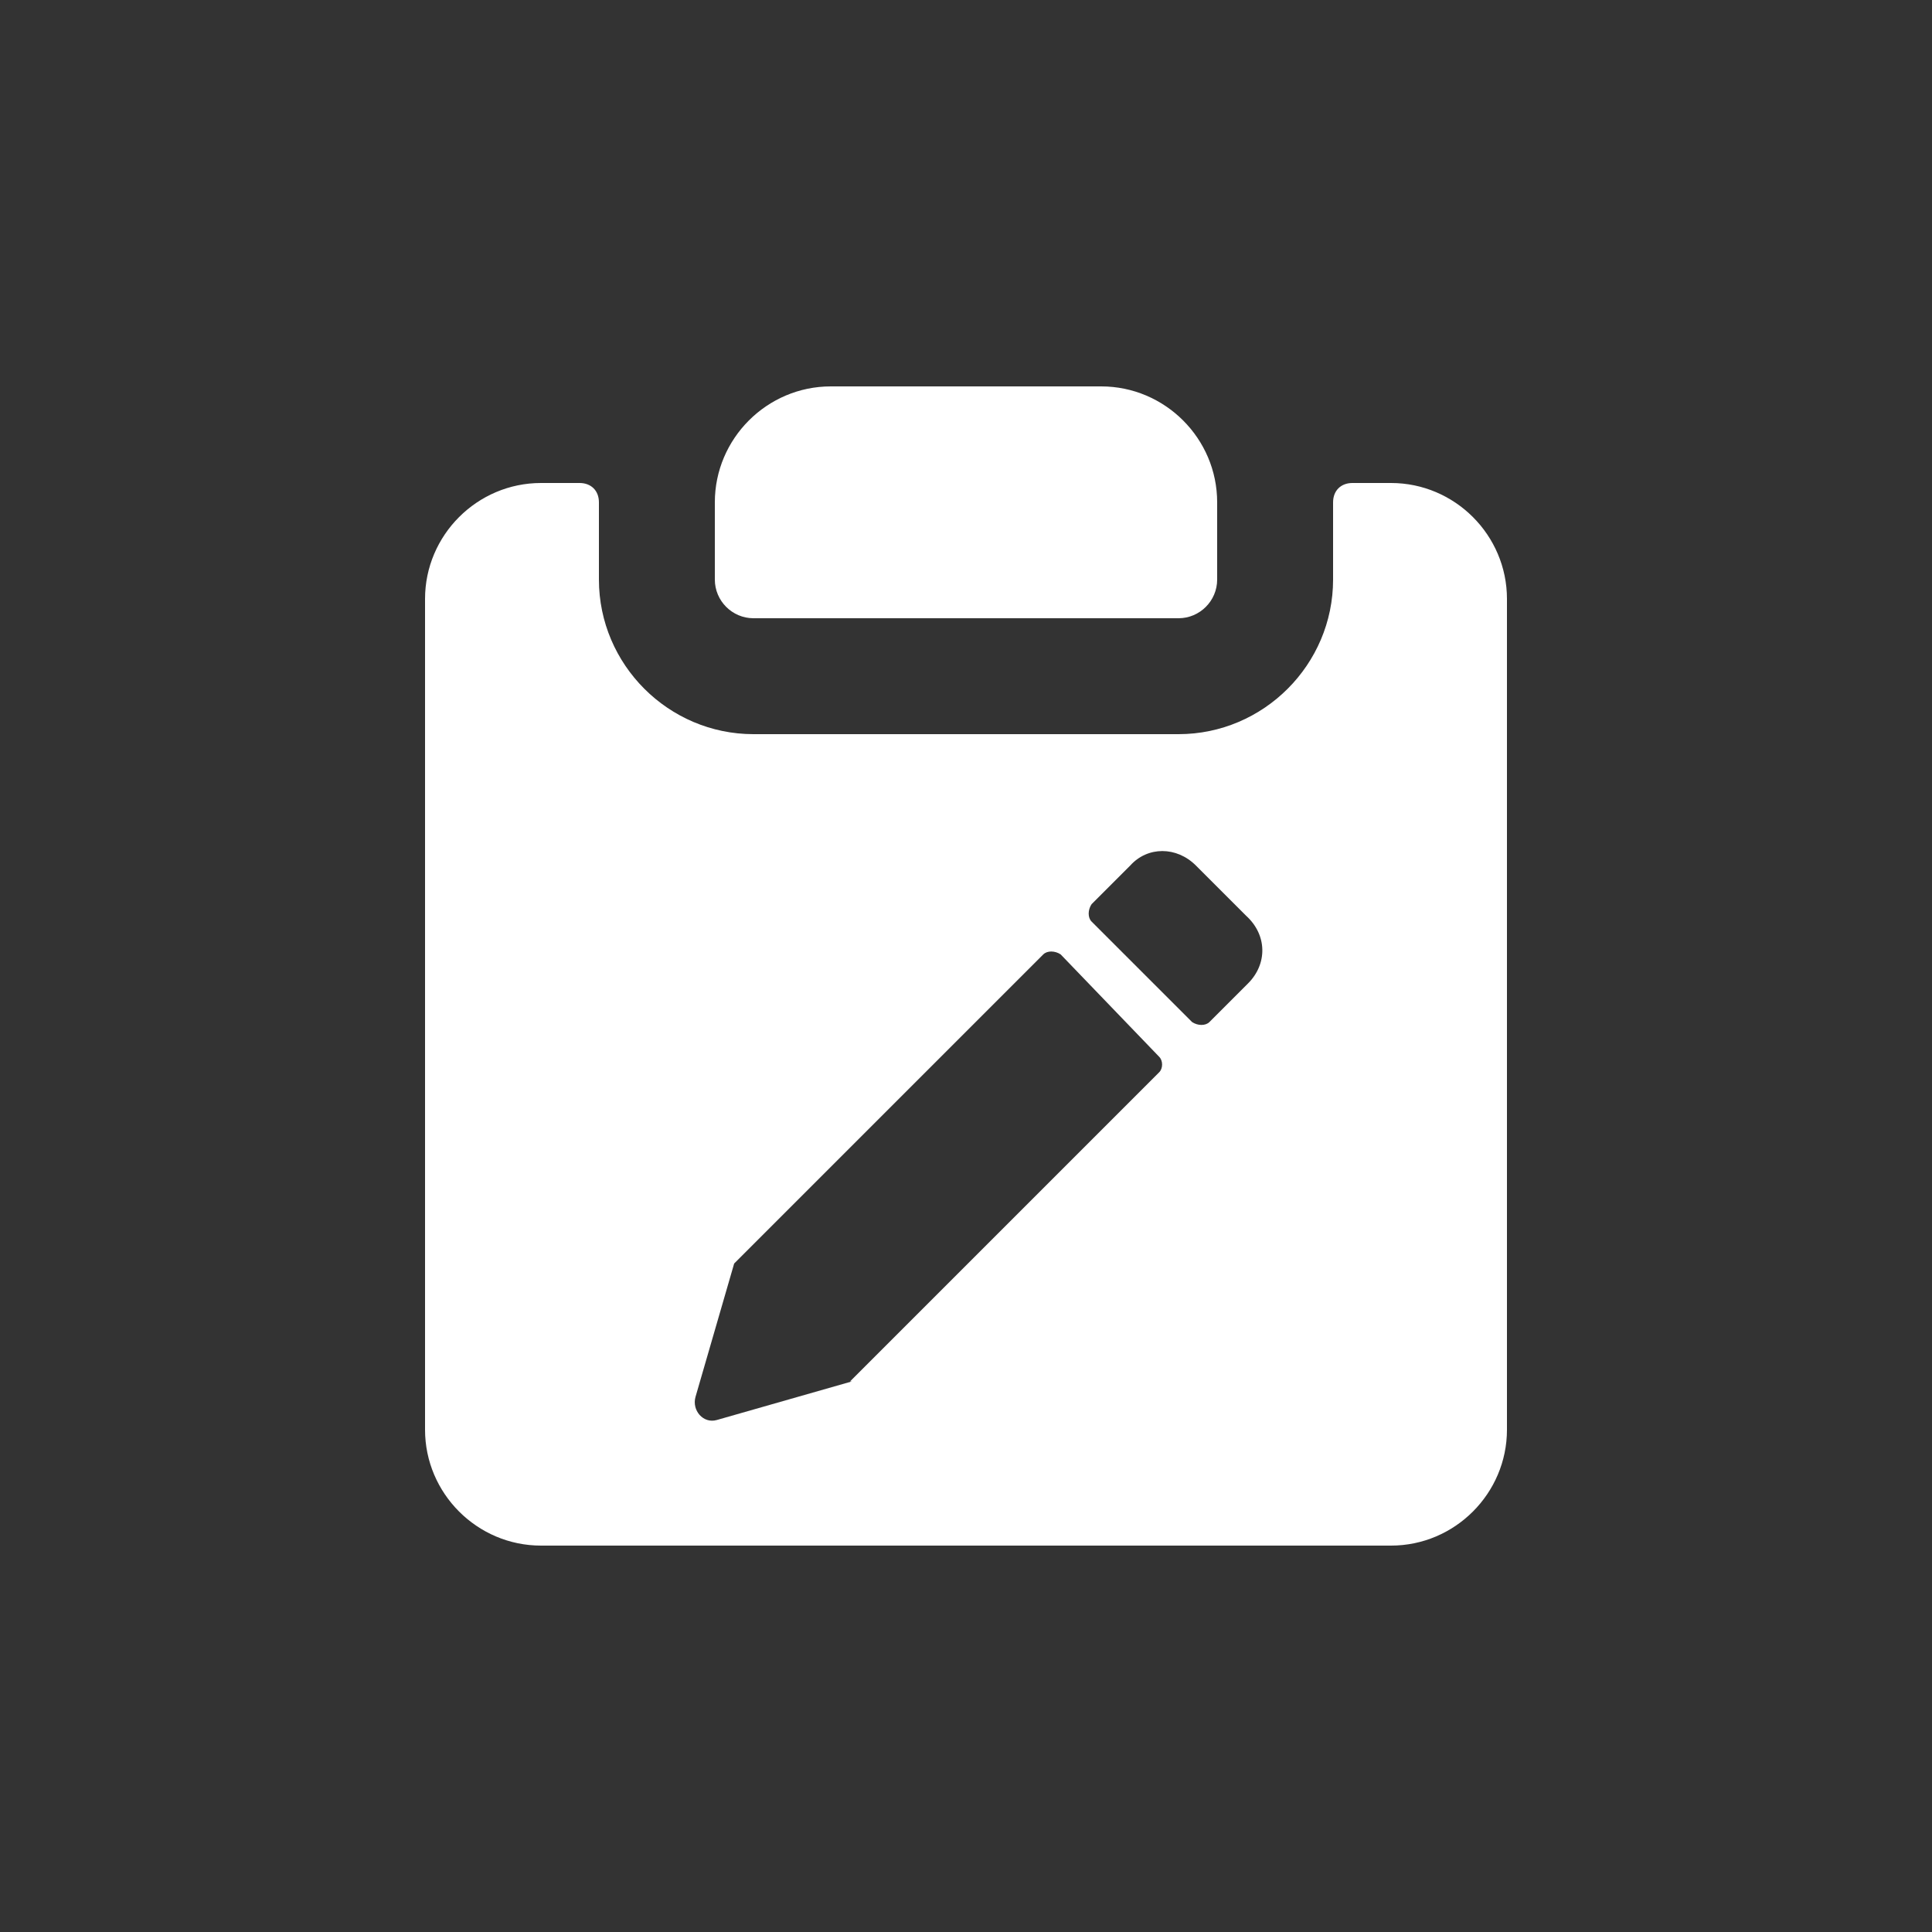
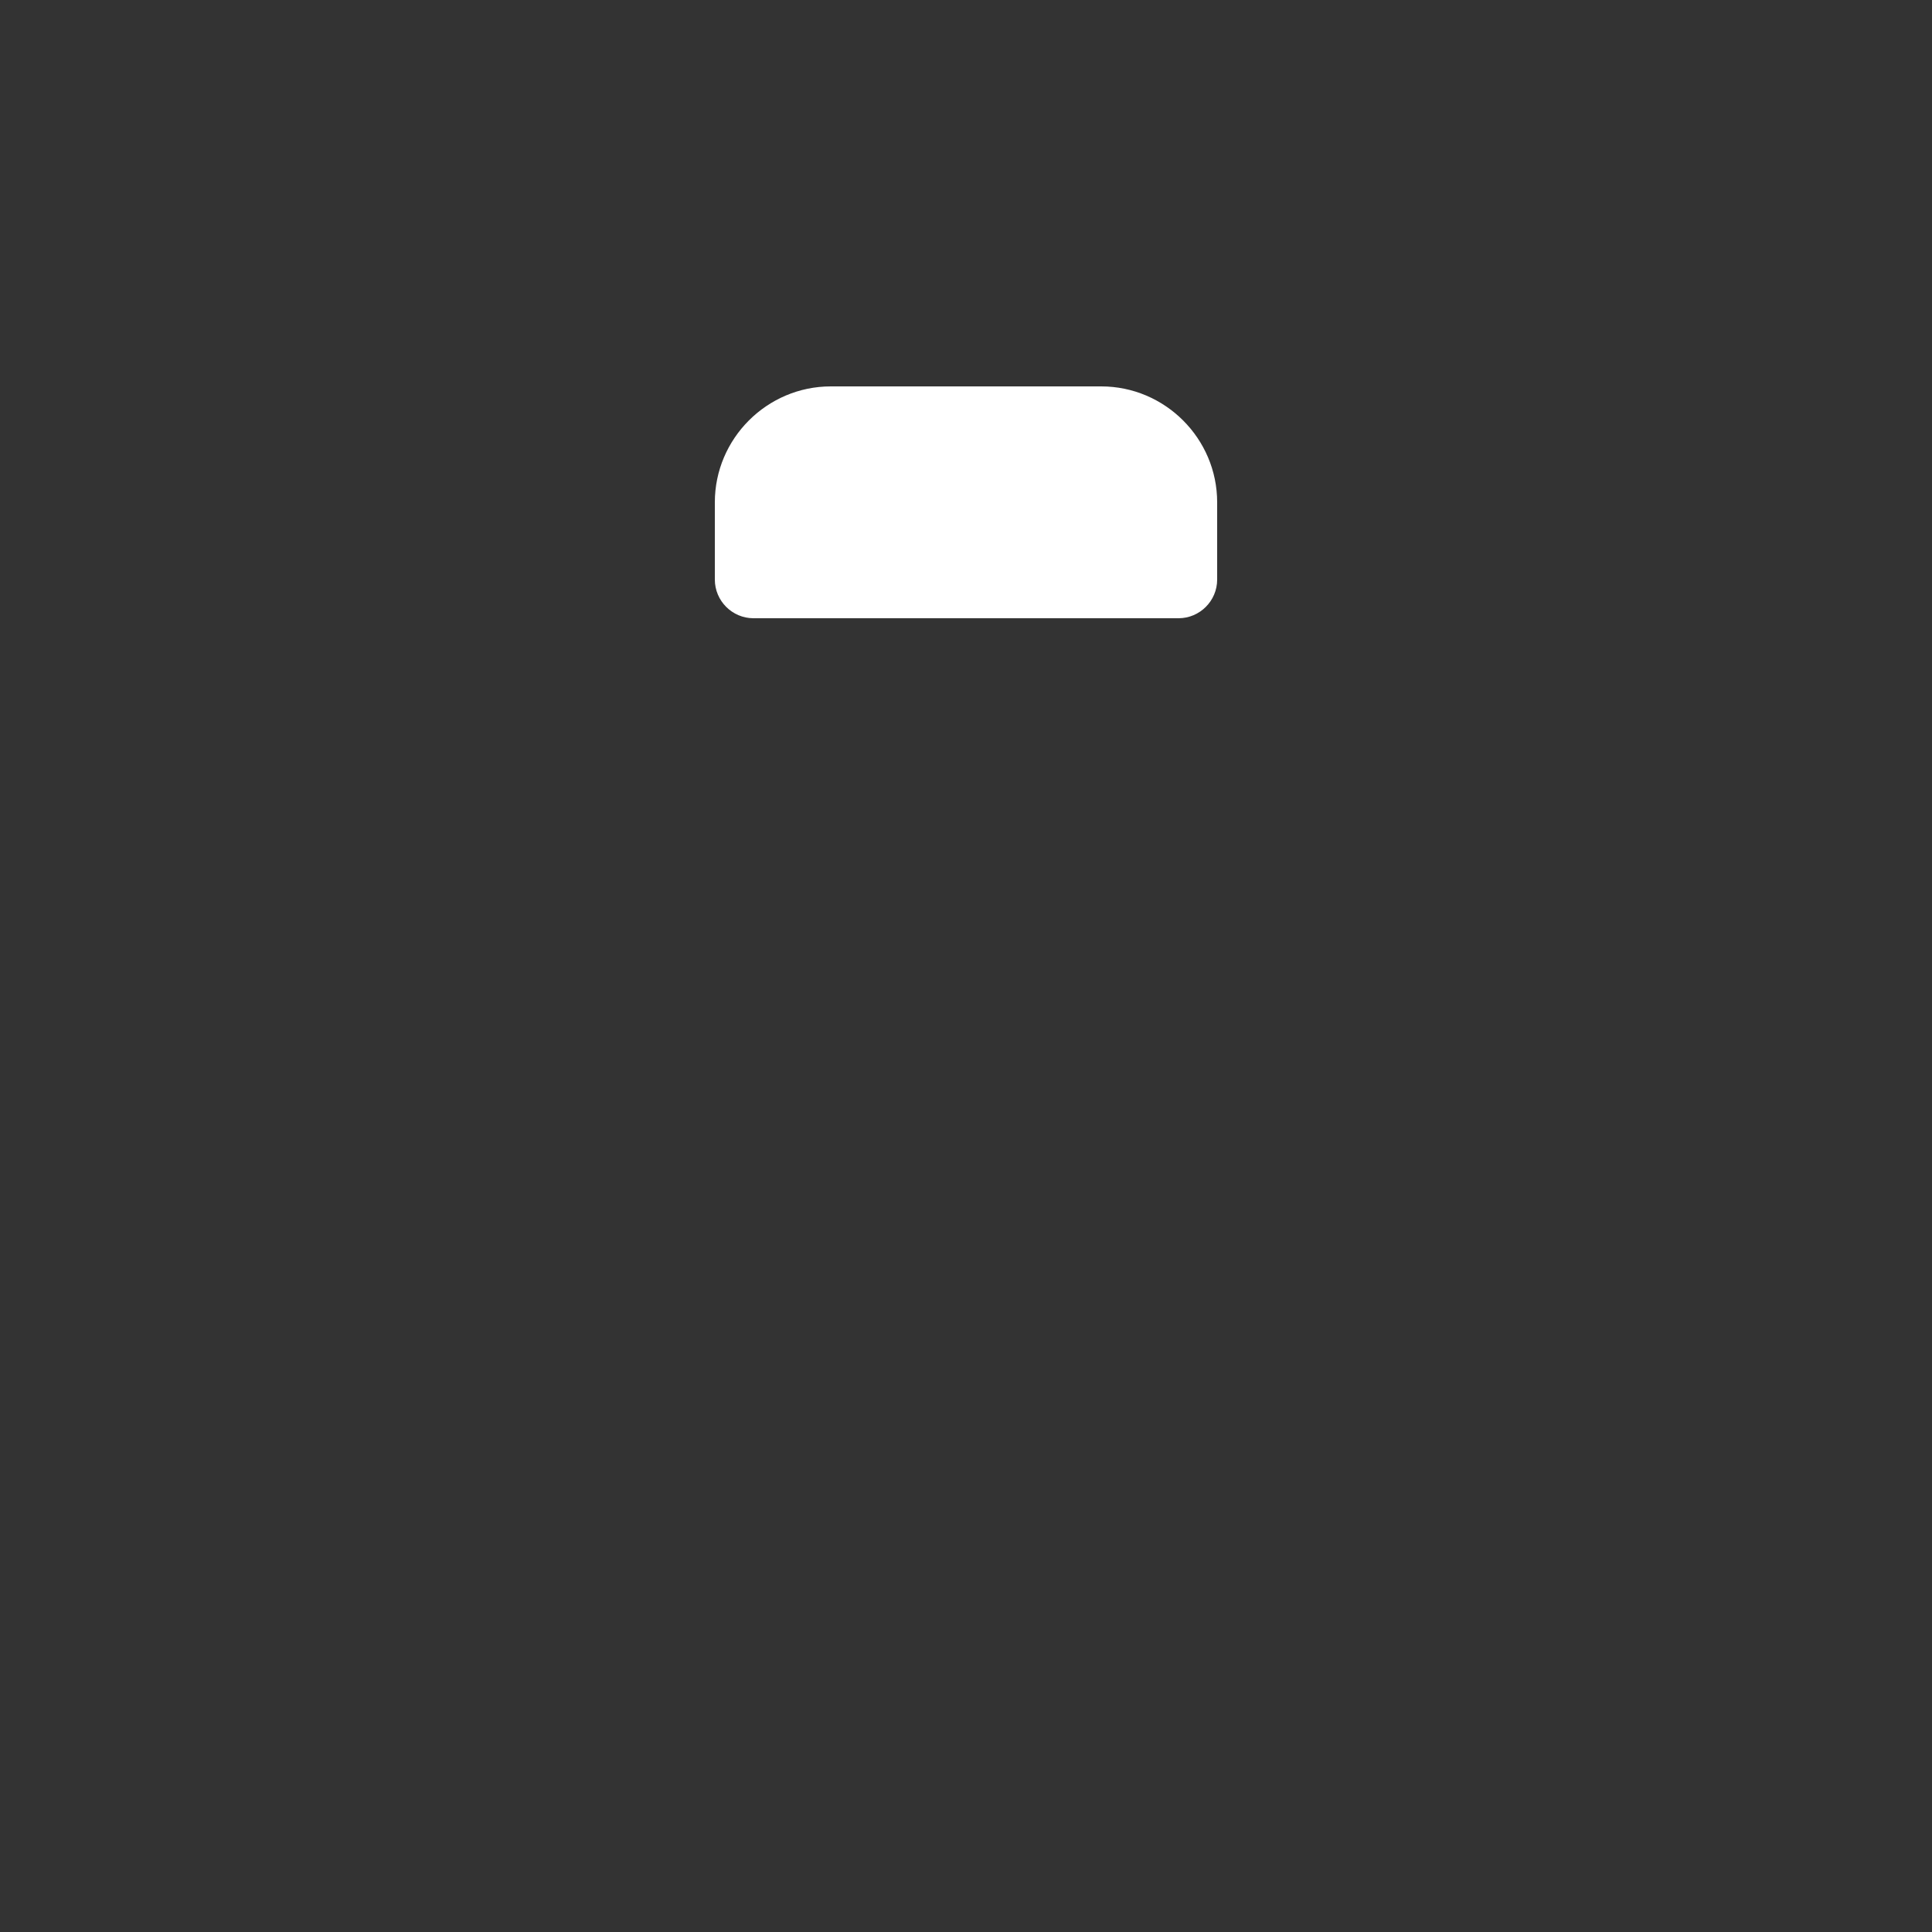
<svg xmlns="http://www.w3.org/2000/svg" version="1.1" id="Layer_1" x="0px" y="0px" width="100px" height="100px" viewBox="0 0 100 100" enable-background="new 0 0 100 100" xml:space="preserve">
  <rect x="0" y="0" width="100" height="100" fill="#333333" stroke="none" />
-   <path fill="#FFFFFF" d="M68.4,27.1C68.5,27.1,68.5,27.1,68.4,27.1" />
  <g>
    <path fill="#FFFFFF" d="M39,32h22c1.1,0,2-0.9,2-2v-4c0-3.3-2.7-6-6-6H43c-3.3,0-6,2.7-6,6v4C37,31.1,37.9,32,39,32z" />
-     <path fill="#FFFFFF" d="M72,25h-2c-0.6,0-1,0.4-1,1v4c0,4.4-3.6,8-8,8H39c-4.4,0-8-3.6-8-8v-4c0-0.6-0.4-1-1-1h-2c-3.3,0-6,2.7-6,6   v43c0,3.3,2.7,6,6,6h44c3.3,0,6-2.7,6-6V31C78,27.7,75.3,25,72,25z M60,55.5l-16,16h0.1l-7,2c-0.7,0.2-1.3-0.5-1.1-1.2l2-6.9l16-16   c0.2-0.2,0.6-0.2,0.9,0l5.1,5.3C60.2,54.9,60.2,55.3,60,55.5z M64.6,50.9l-2,2c-0.2,0.2-0.6,0.2-0.9,0l-5.2-5.2   c-0.2-0.2-0.2-0.6,0-0.9l2-2c0.9-1,2.4-1,3.4,0l2.6,2.6C65.6,48.4,65.6,49.9,64.6,50.9z" />
  </g>
</svg>